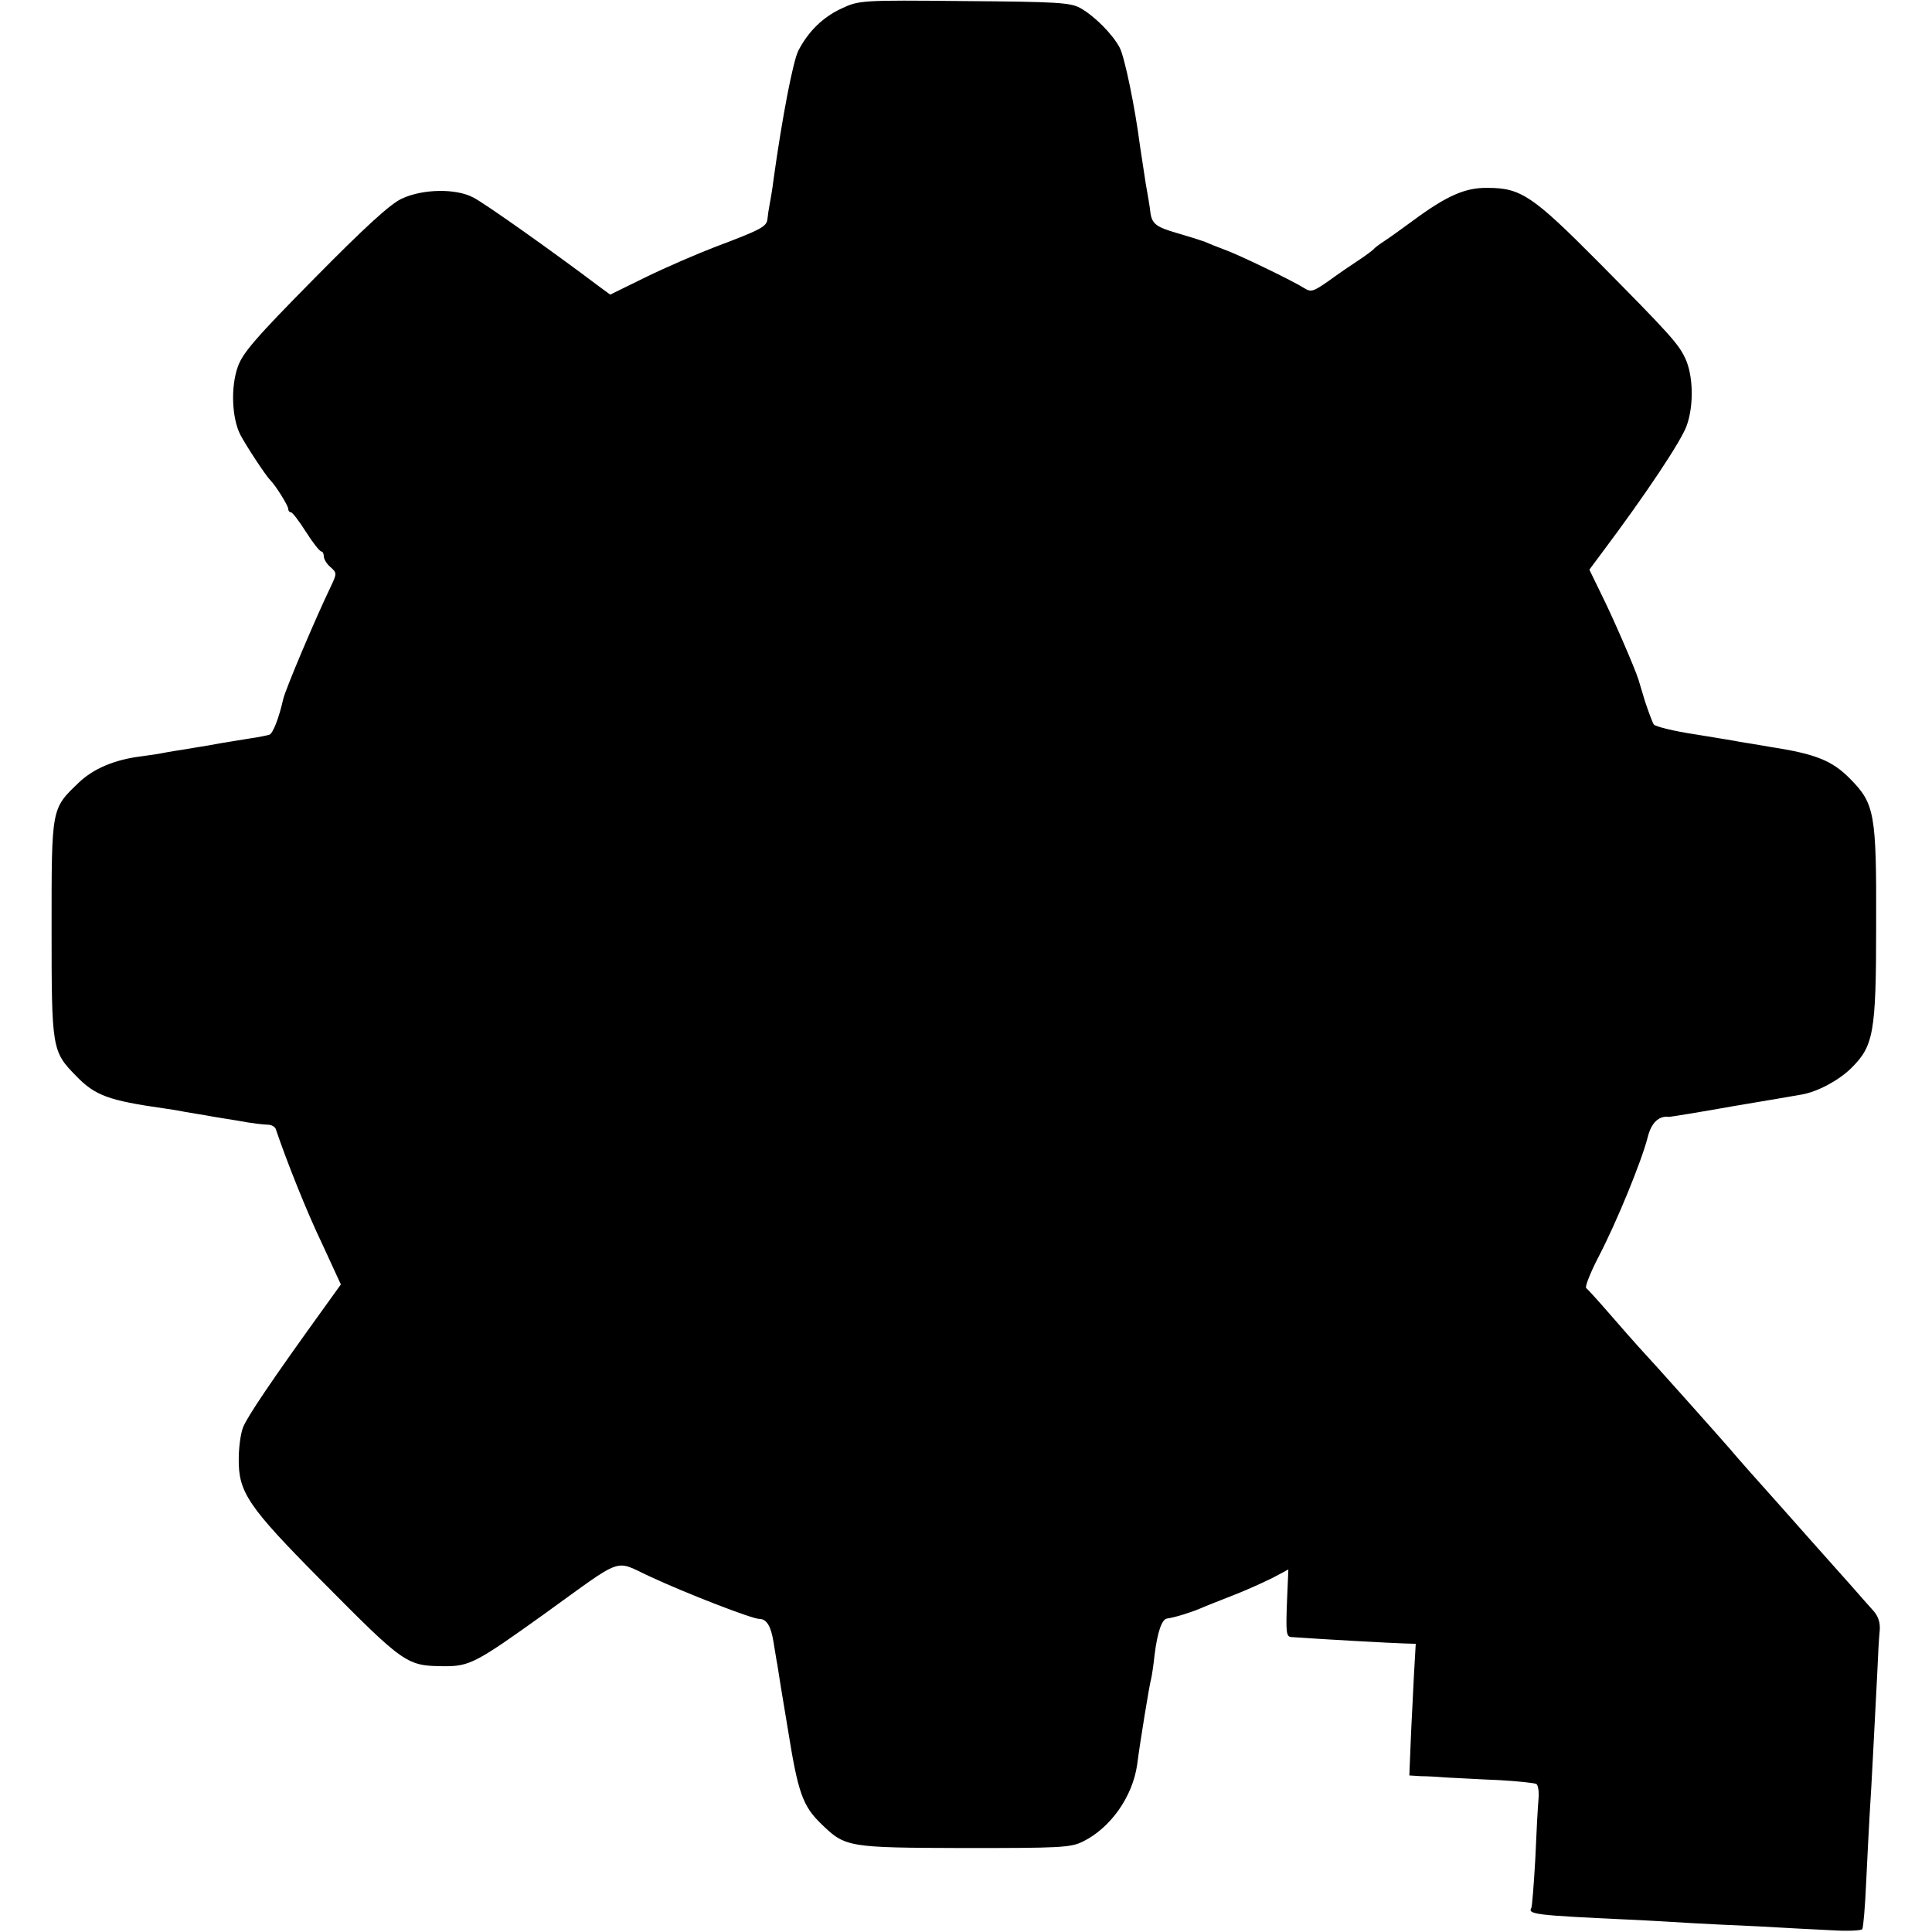
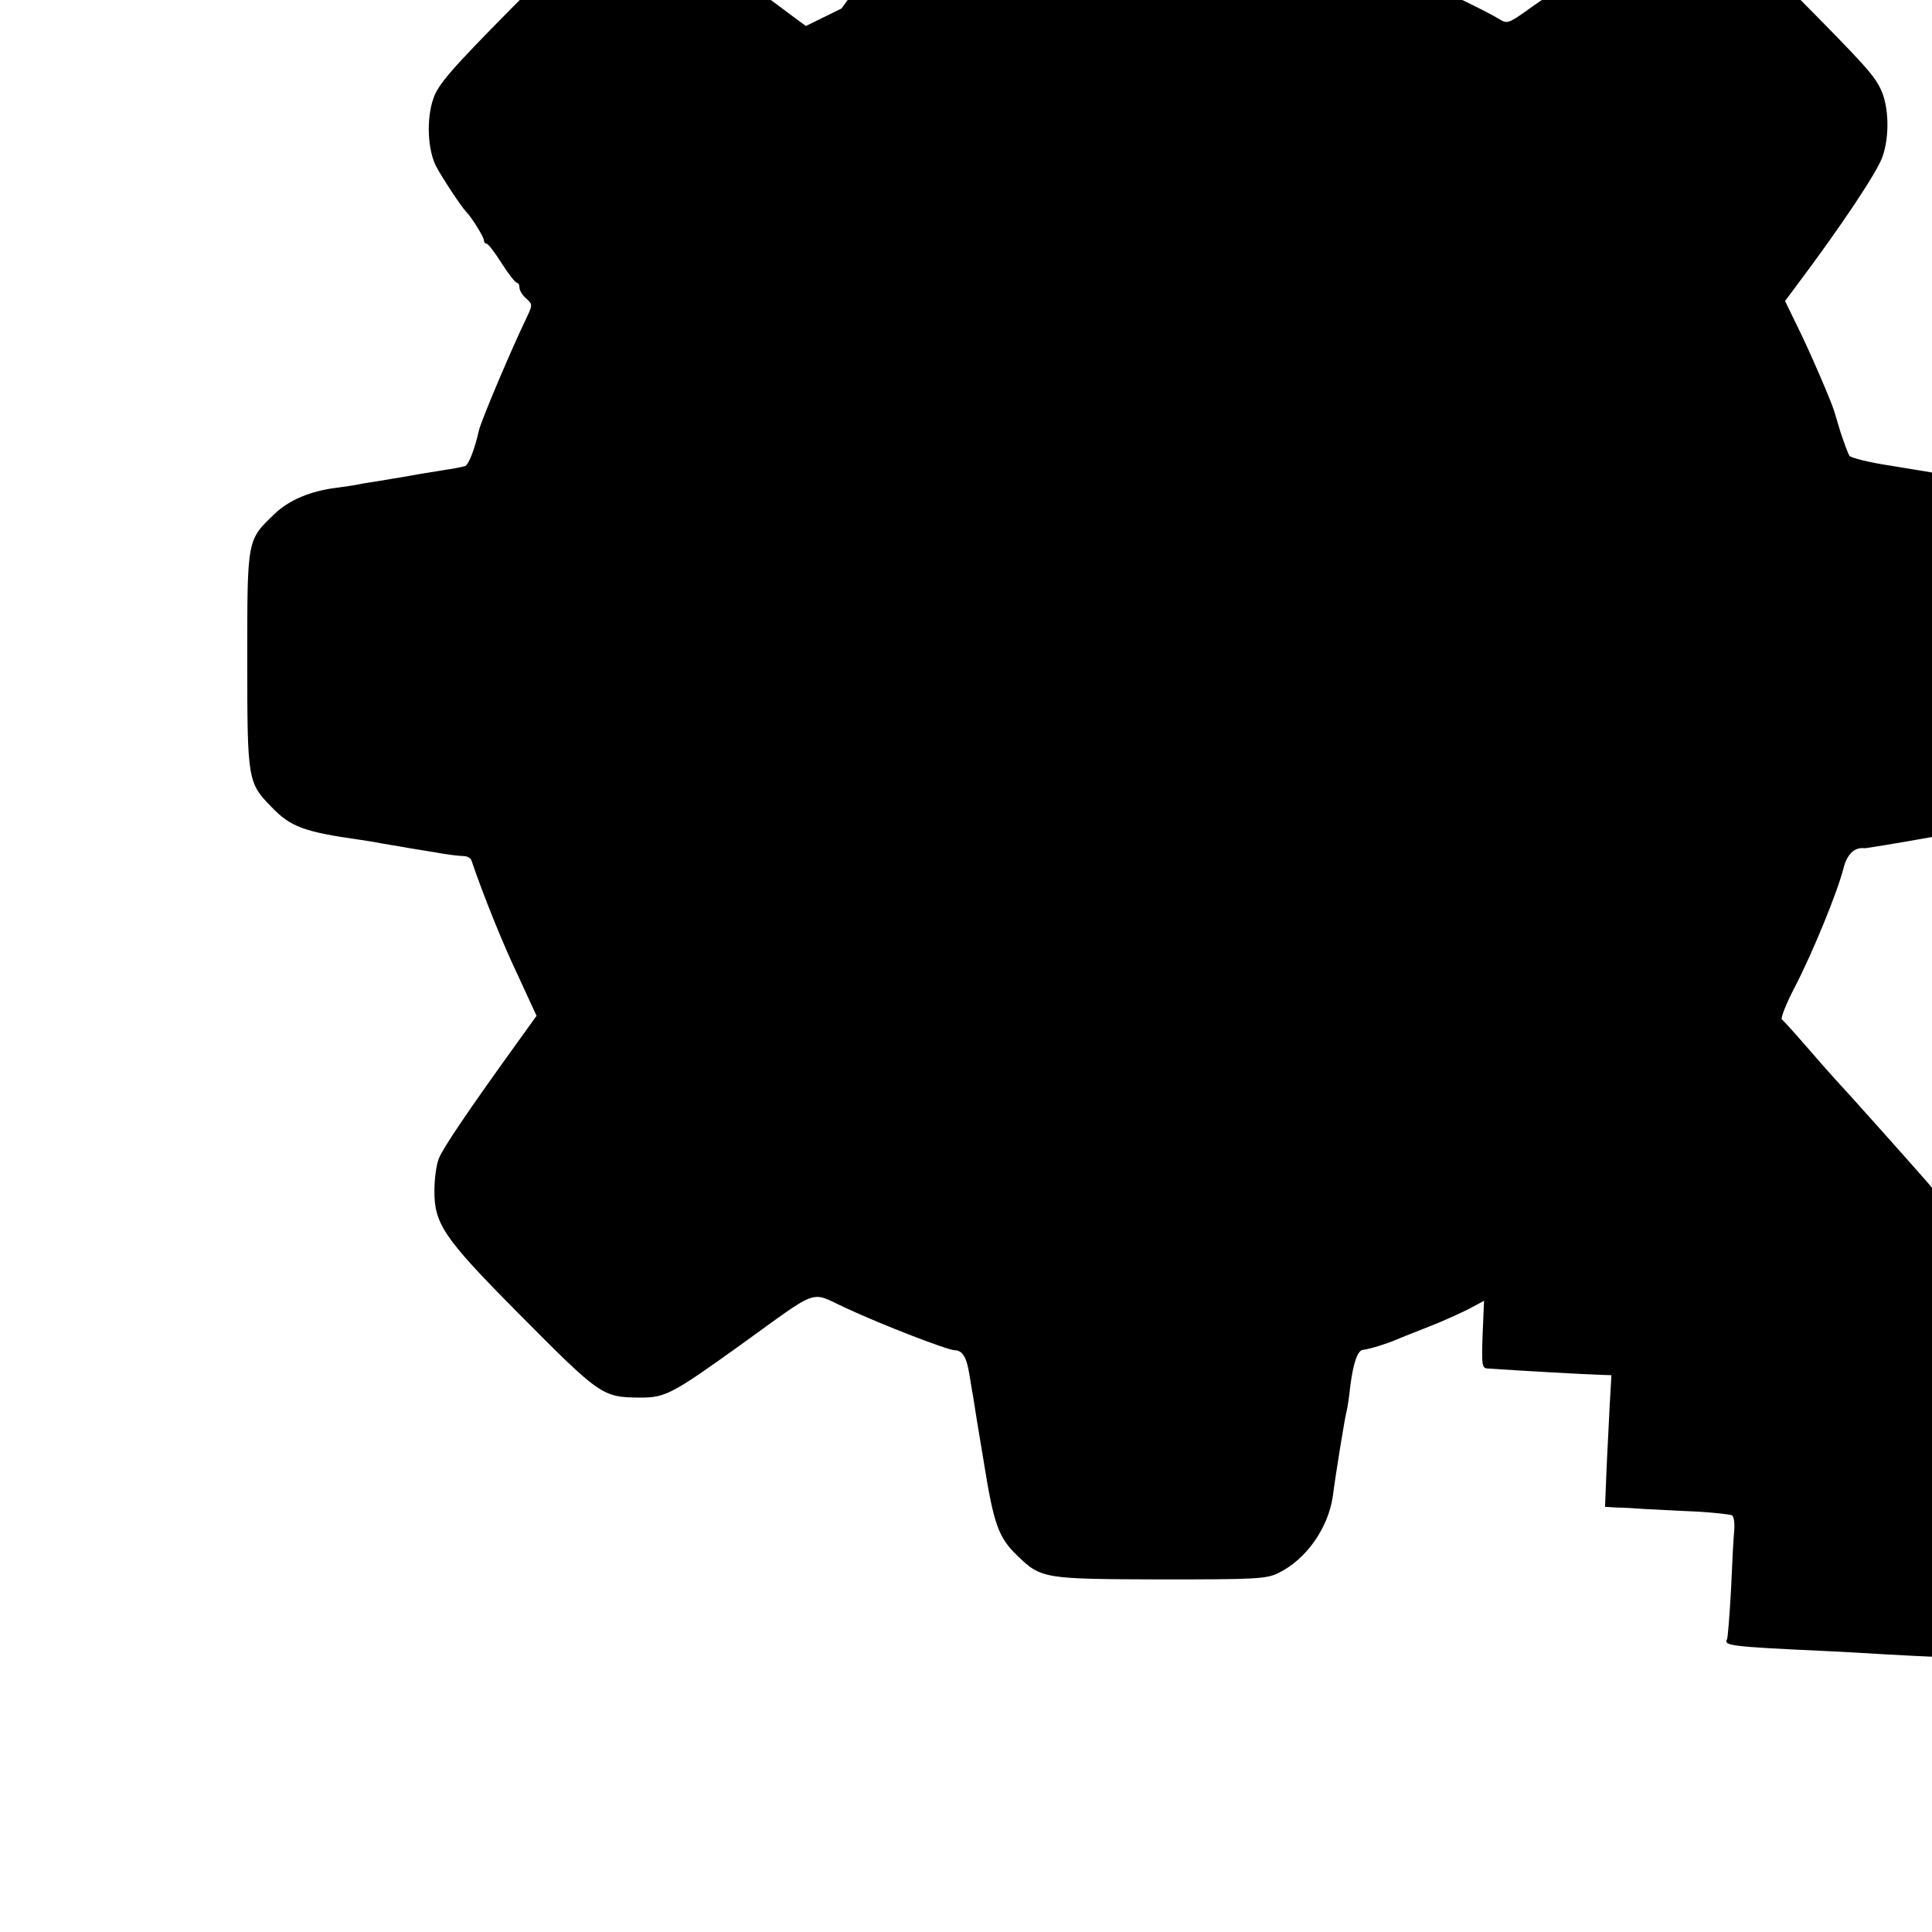
<svg xmlns="http://www.w3.org/2000/svg" version="1.0" width="543pt" height="543pt" viewBox="0 0 543 543" preserveAspectRatio="xMidYMid meet">
  <g transform="translate(0,543) scale(0.1,-0.1)" fill="#000000" stroke="none">
-     <path d="M2365 5406 c-52 -24 -93 -64 -121 -118 -15 -29 -45 -184 -70 -363 -3 -27 -9 -59 -11 -70 -2 -11 -5 -29 -6 -40 -2 -22 -17 -30 -147 -79 -52 -20 -140 -58 -195 -85 l-100 -49 -30 22 c-134 101 -326 237 -355 251 -49 26 -142 24 -200 -3 -32 -14 -105 -81 -246 -224 -166 -168 -203 -211 -216 -250 -20 -57 -16 -143 7 -189 16 -31 72 -116 85 -129 15 -15 50 -71 50 -80 0 -5 3 -10 8 -10 4 0 23 -25 42 -55 19 -30 38 -54 43 -55 4 0 7 -6 7 -13 0 -8 8 -22 19 -31 18 -16 18 -18 1 -54 -43 -89 -128 -290 -134 -317 -12 -53 -29 -97 -39 -100 -7 -2 -30 -7 -52 -10 -68 -11 -99 -16 -125 -21 -14 -2 -41 -7 -60 -10 -19 -3 -46 -7 -60 -10 -14 -3 -43 -7 -65 -10 -72 -9 -132 -34 -173 -73 -78 -75 -77 -68 -77 -411 0 -338 1 -345 69 -414 53 -55 91 -69 246 -91 14 -2 41 -6 60 -10 19 -3 46 -8 60 -10 14 -3 54 -9 90 -15 36 -7 73 -11 83 -11 10 0 20 -6 22 -12 30 -89 88 -235 131 -324 l52 -113 -46 -64 c-148 -205 -218 -309 -229 -338 -7 -18 -12 -58 -12 -88 -1 -94 26 -134 230 -340 238 -240 241 -242 349 -243 70 0 89 10 280 147 229 165 194 152 297 105 103 -48 287 -119 307 -119 21 0 33 -21 40 -65 4 -22 8 -51 11 -65 2 -14 15 -96 30 -184 28 -175 41 -212 94 -263 67 -65 74 -66 401 -67 267 0 299 1 333 18 78 38 140 126 153 216 8 63 35 228 39 240 2 8 7 39 10 69 8 63 20 100 35 102 22 3 67 17 95 29 11 5 52 21 90 36 39 15 89 38 113 50 l43 23 -4 -94 c-3 -82 -2 -95 12 -96 100 -7 283 -17 318 -18 l32 -1 -5 -87 c-2 -49 -7 -132 -9 -185 l-4 -98 32 -2 c18 0 52 -2 77 -4 25 -1 89 -5 142 -7 53 -3 101 -8 106 -11 5 -3 8 -22 6 -43 -2 -21 -6 -96 -9 -168 -4 -71 -9 -133 -11 -137 -11 -18 10 -21 271 -33 66 -3 147 -8 180 -10 33 -2 116 -6 185 -9 69 -4 162 -9 207 -11 45 -3 84 -1 87 3 3 5 8 64 11 133 3 68 8 156 10 194 5 73 13 238 21 390 2 50 5 104 7 122 2 22 -4 40 -17 55 -12 13 -39 44 -61 69 -67 75 -179 201 -200 225 -53 59 -126 141 -144 163 -34 39 -212 239 -256 286 -11 12 -47 53 -80 91 -33 38 -63 71 -67 74 -4 3 12 44 36 90 50 96 120 267 137 334 10 40 31 61 60 57 4 0 85 13 180 30 96 16 183 31 194 33 44 8 102 39 137 73 64 63 71 99 71 403 1 314 -4 341 -73 411 -50 51 -97 70 -220 89 -41 7 -82 14 -90 15 -8 2 -64 11 -125 21 -60 9 -113 22 -117 28 -4 6 -15 36 -25 66 -9 30 -17 57 -18 60 -10 32 -72 175 -103 237 l-35 72 32 43 c127 169 228 321 242 363 20 57 18 141 -5 189 -19 40 -44 68 -244 270 -184 185 -217 208 -311 208 -63 1 -115 -22 -211 -93 -30 -22 -66 -48 -80 -57 -14 -9 -27 -19 -30 -23 -3 -3 -21 -17 -41 -30 -20 -13 -58 -39 -84 -58 -43 -30 -50 -33 -69 -21 -31 20 -186 95 -226 109 -19 7 -44 17 -55 22 -11 4 -46 15 -77 24 -59 17 -71 26 -75 60 -1 11 -7 47 -13 80 -5 33 -12 80 -16 105 -14 109 -43 249 -57 276 -20 38 -71 89 -110 111 -28 16 -66 18 -327 20 -291 3 -296 2 -345 -21z" />
+     <path d="M2365 5406 l-100 -49 -30 22 c-134 101 -326 237 -355 251 -49 26 -142 24 -200 -3 -32 -14 -105 -81 -246 -224 -166 -168 -203 -211 -216 -250 -20 -57 -16 -143 7 -189 16 -31 72 -116 85 -129 15 -15 50 -71 50 -80 0 -5 3 -10 8 -10 4 0 23 -25 42 -55 19 -30 38 -54 43 -55 4 0 7 -6 7 -13 0 -8 8 -22 19 -31 18 -16 18 -18 1 -54 -43 -89 -128 -290 -134 -317 -12 -53 -29 -97 -39 -100 -7 -2 -30 -7 -52 -10 -68 -11 -99 -16 -125 -21 -14 -2 -41 -7 -60 -10 -19 -3 -46 -7 -60 -10 -14 -3 -43 -7 -65 -10 -72 -9 -132 -34 -173 -73 -78 -75 -77 -68 -77 -411 0 -338 1 -345 69 -414 53 -55 91 -69 246 -91 14 -2 41 -6 60 -10 19 -3 46 -8 60 -10 14 -3 54 -9 90 -15 36 -7 73 -11 83 -11 10 0 20 -6 22 -12 30 -89 88 -235 131 -324 l52 -113 -46 -64 c-148 -205 -218 -309 -229 -338 -7 -18 -12 -58 -12 -88 -1 -94 26 -134 230 -340 238 -240 241 -242 349 -243 70 0 89 10 280 147 229 165 194 152 297 105 103 -48 287 -119 307 -119 21 0 33 -21 40 -65 4 -22 8 -51 11 -65 2 -14 15 -96 30 -184 28 -175 41 -212 94 -263 67 -65 74 -66 401 -67 267 0 299 1 333 18 78 38 140 126 153 216 8 63 35 228 39 240 2 8 7 39 10 69 8 63 20 100 35 102 22 3 67 17 95 29 11 5 52 21 90 36 39 15 89 38 113 50 l43 23 -4 -94 c-3 -82 -2 -95 12 -96 100 -7 283 -17 318 -18 l32 -1 -5 -87 c-2 -49 -7 -132 -9 -185 l-4 -98 32 -2 c18 0 52 -2 77 -4 25 -1 89 -5 142 -7 53 -3 101 -8 106 -11 5 -3 8 -22 6 -43 -2 -21 -6 -96 -9 -168 -4 -71 -9 -133 -11 -137 -11 -18 10 -21 271 -33 66 -3 147 -8 180 -10 33 -2 116 -6 185 -9 69 -4 162 -9 207 -11 45 -3 84 -1 87 3 3 5 8 64 11 133 3 68 8 156 10 194 5 73 13 238 21 390 2 50 5 104 7 122 2 22 -4 40 -17 55 -12 13 -39 44 -61 69 -67 75 -179 201 -200 225 -53 59 -126 141 -144 163 -34 39 -212 239 -256 286 -11 12 -47 53 -80 91 -33 38 -63 71 -67 74 -4 3 12 44 36 90 50 96 120 267 137 334 10 40 31 61 60 57 4 0 85 13 180 30 96 16 183 31 194 33 44 8 102 39 137 73 64 63 71 99 71 403 1 314 -4 341 -73 411 -50 51 -97 70 -220 89 -41 7 -82 14 -90 15 -8 2 -64 11 -125 21 -60 9 -113 22 -117 28 -4 6 -15 36 -25 66 -9 30 -17 57 -18 60 -10 32 -72 175 -103 237 l-35 72 32 43 c127 169 228 321 242 363 20 57 18 141 -5 189 -19 40 -44 68 -244 270 -184 185 -217 208 -311 208 -63 1 -115 -22 -211 -93 -30 -22 -66 -48 -80 -57 -14 -9 -27 -19 -30 -23 -3 -3 -21 -17 -41 -30 -20 -13 -58 -39 -84 -58 -43 -30 -50 -33 -69 -21 -31 20 -186 95 -226 109 -19 7 -44 17 -55 22 -11 4 -46 15 -77 24 -59 17 -71 26 -75 60 -1 11 -7 47 -13 80 -5 33 -12 80 -16 105 -14 109 -43 249 -57 276 -20 38 -71 89 -110 111 -28 16 -66 18 -327 20 -291 3 -296 2 -345 -21z" />
  </g>
</svg>